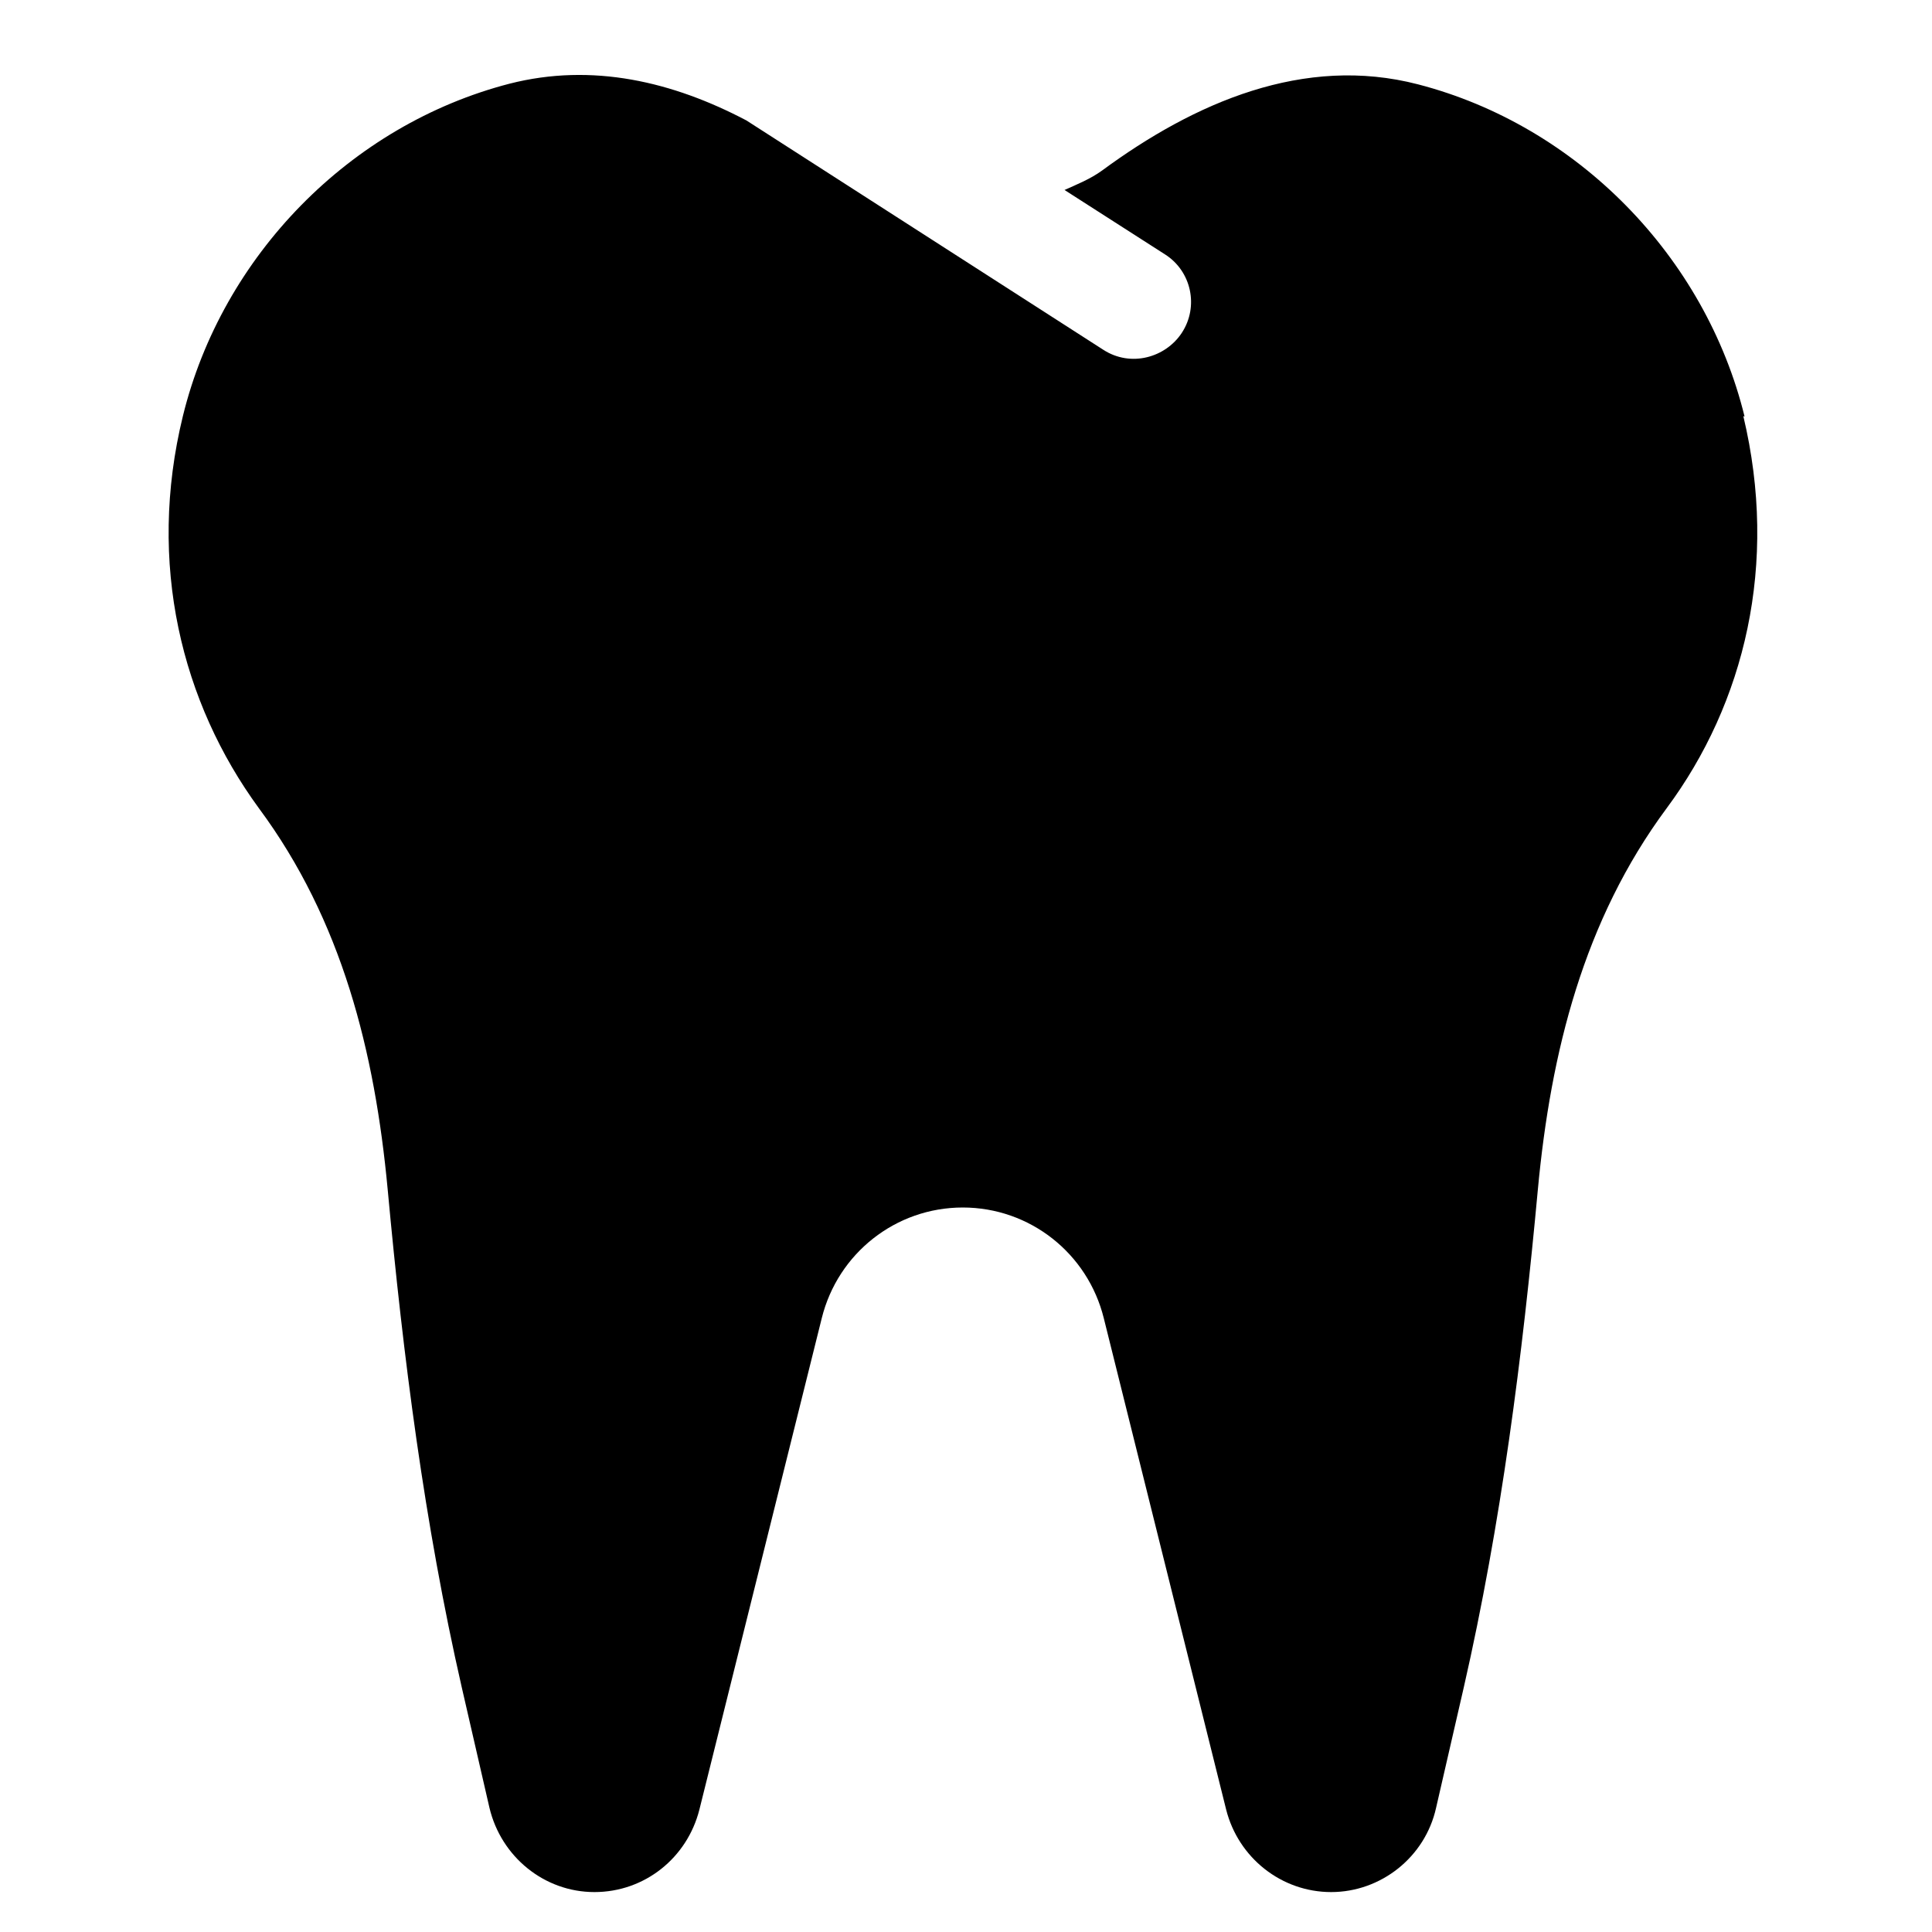
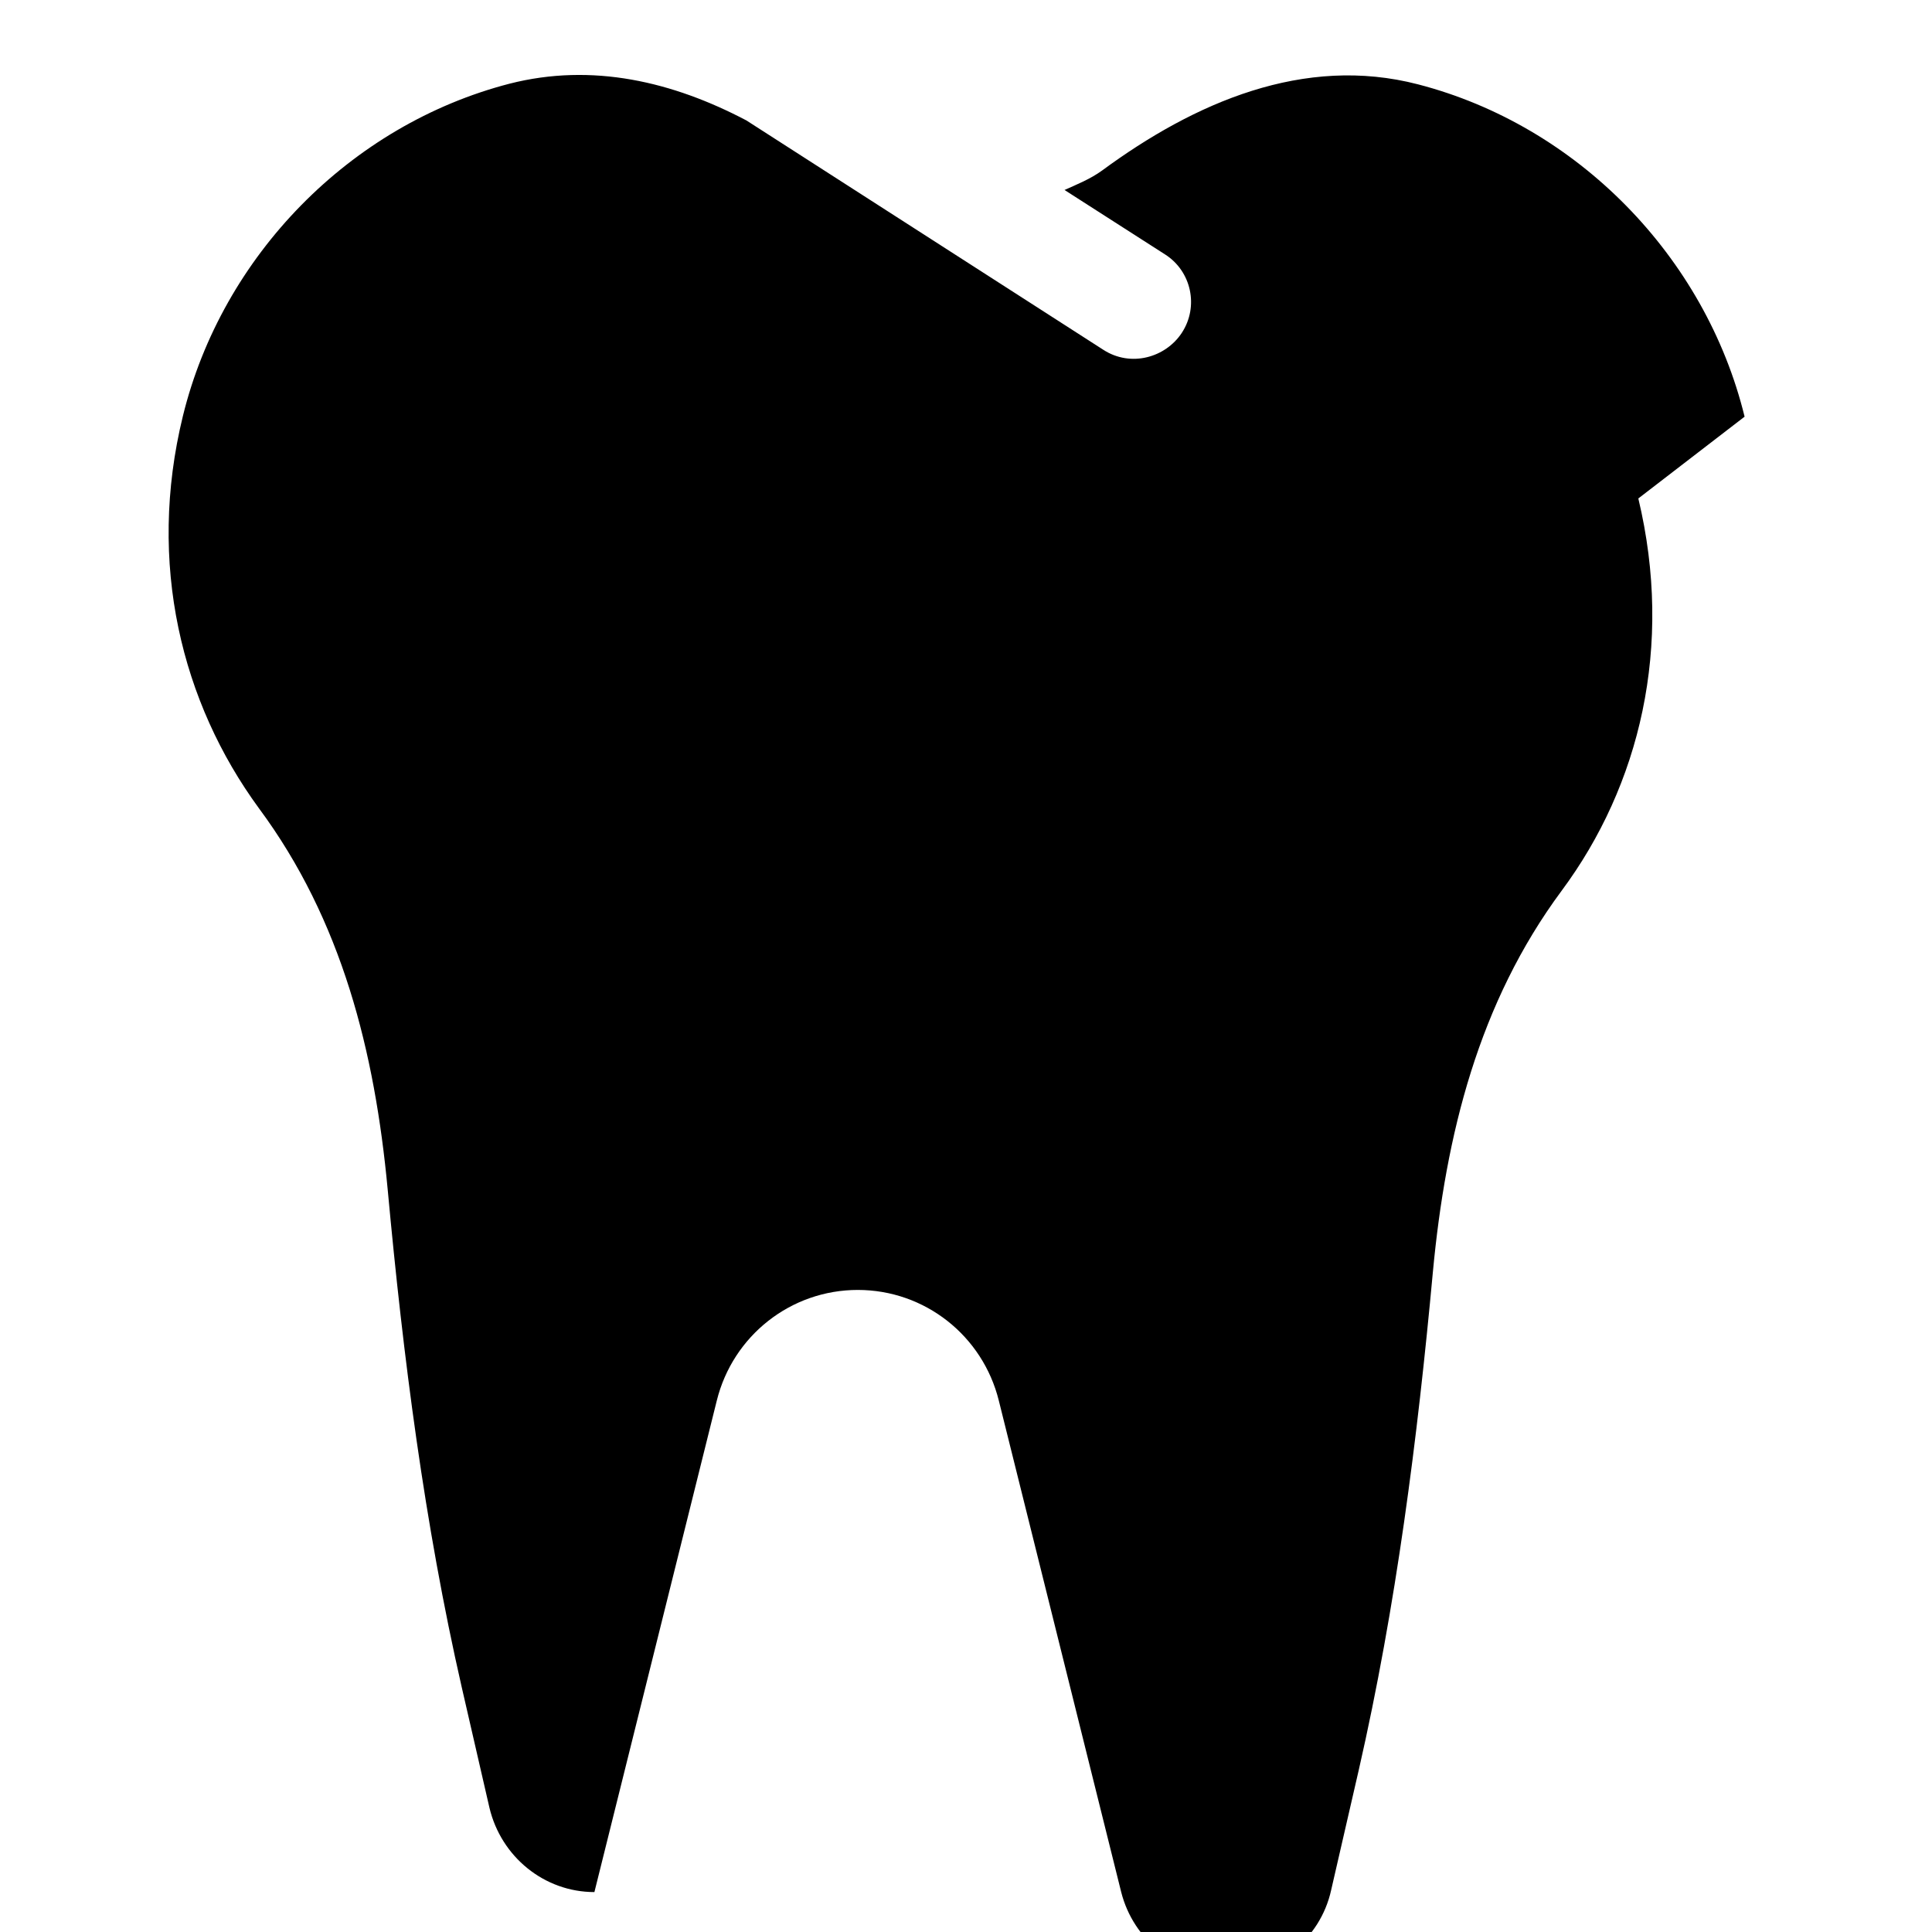
<svg xmlns="http://www.w3.org/2000/svg" id="Laag_1" viewBox="0 0 300 300">
-   <path d="M270.9,64.7c-6.1-24.9-26-45.2-50.7-51.6-17.7-4.6-34.7,2.8-49.1,13.4-1.8,1.3-3.8,2.1-5.8,3l15.6,10c4.1,2.6,5.3,8.1,2.6,12.2-2.5,3.8-7.9,5.4-12.2,2.6l-55.4-35.6c-11.4-6-23.9-9-36.8-5.7-24.7,6.4-44.6,26.7-50.7,51.6-5.6,22.9-.2,44.5,11.8,60.9,12.9,17.4,18,37.8,20,59.2,2.4,26,5.7,51.9,11.5,77.3l4.3,18.7c1.8,7.6,8.5,13.1,16.3,13.1s14.4-5.3,16.3-12.8l19-76.3c2.5-10.1,11.5-17.2,21.9-17.2s19.4,7.1,21.9,17.2l19,76.3c1.9,7.5,8.6,12.8,16.3,12.8s14.6-5.4,16.3-13.1l4.3-18.7c5.8-25.4,9.1-51.3,11.5-77.3,2-21.3,7.1-41.8,20-59.2,12.1-16.3,17.4-37.9,11.9-60.9h0Z" />
+   <path d="M270.9,64.7c-6.1-24.9-26-45.2-50.7-51.6-17.7-4.6-34.7,2.8-49.1,13.4-1.8,1.3-3.8,2.1-5.8,3l15.6,10c4.1,2.6,5.3,8.1,2.6,12.2-2.5,3.8-7.9,5.4-12.2,2.6l-55.4-35.6c-11.4-6-23.9-9-36.8-5.7-24.7,6.4-44.6,26.7-50.7,51.6-5.6,22.9-.2,44.5,11.8,60.9,12.9,17.4,18,37.8,20,59.2,2.4,26,5.7,51.9,11.5,77.3l4.3,18.7c1.8,7.6,8.5,13.1,16.3,13.1l19-76.3c2.5-10.1,11.5-17.2,21.9-17.2s19.4,7.1,21.9,17.2l19,76.3c1.9,7.5,8.6,12.8,16.3,12.8s14.6-5.4,16.3-13.1l4.3-18.7c5.8-25.4,9.1-51.3,11.5-77.3,2-21.3,7.1-41.8,20-59.2,12.1-16.3,17.4-37.9,11.9-60.9h0Z" />
</svg>